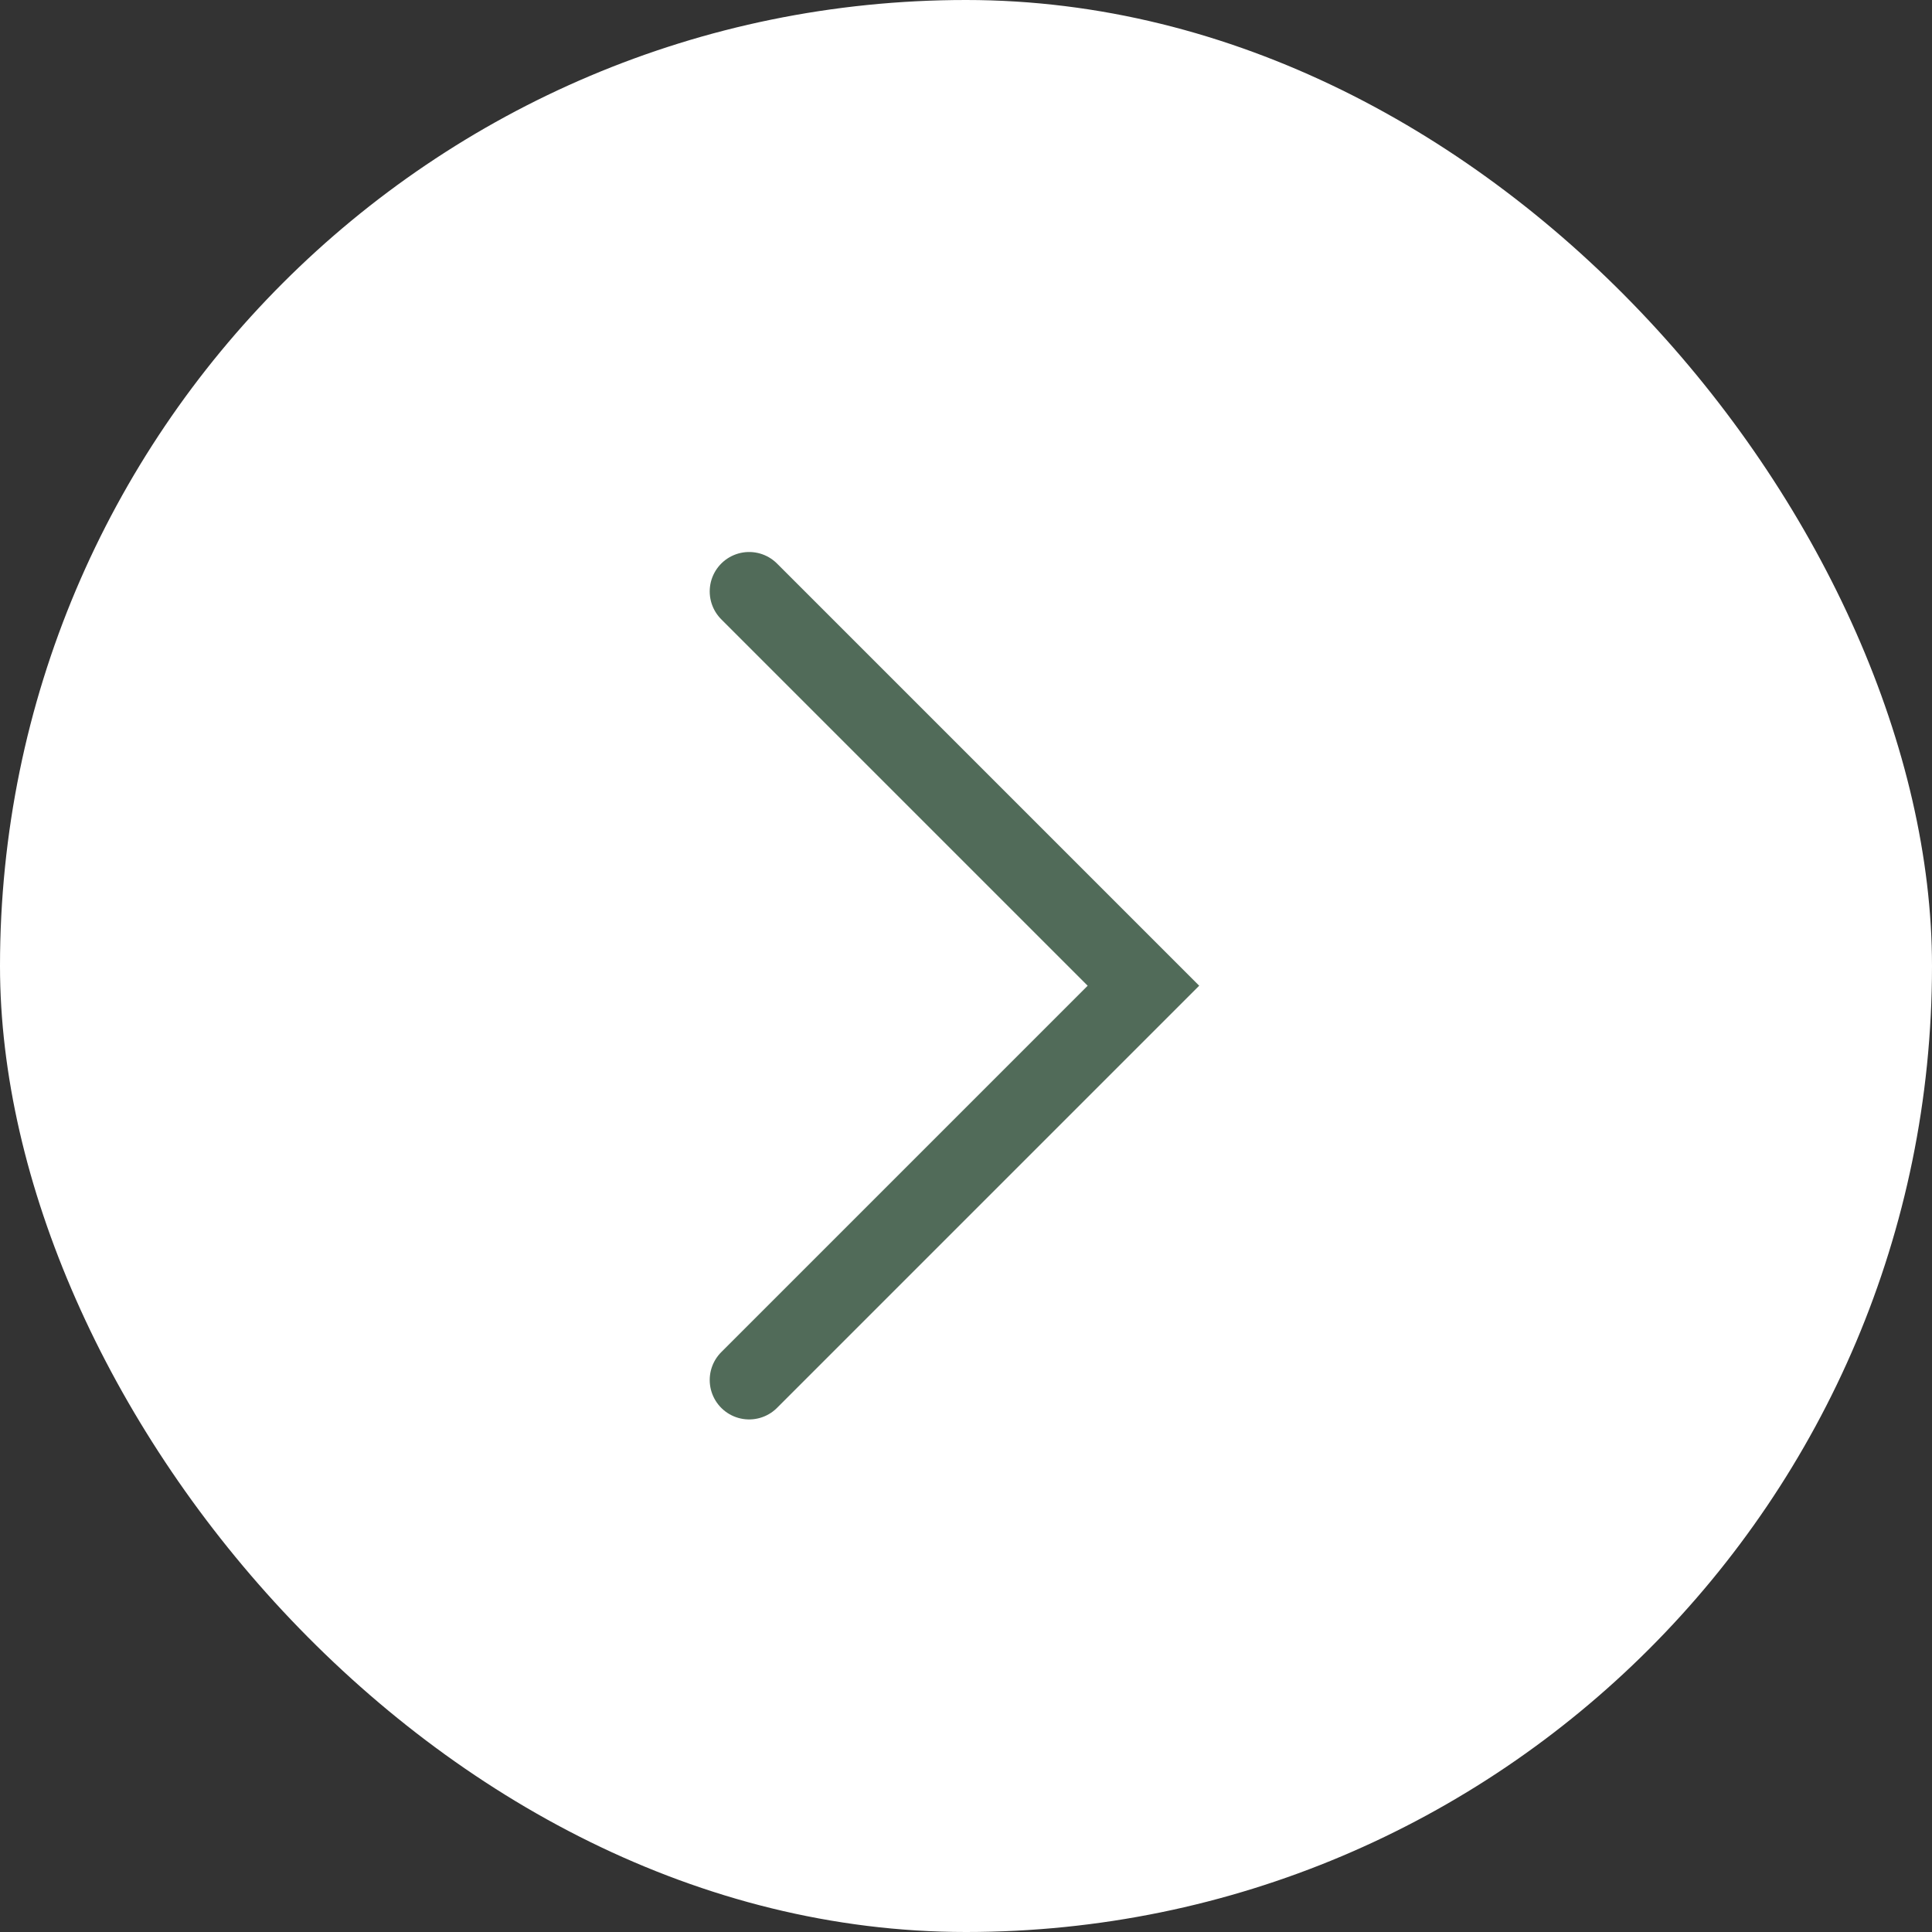
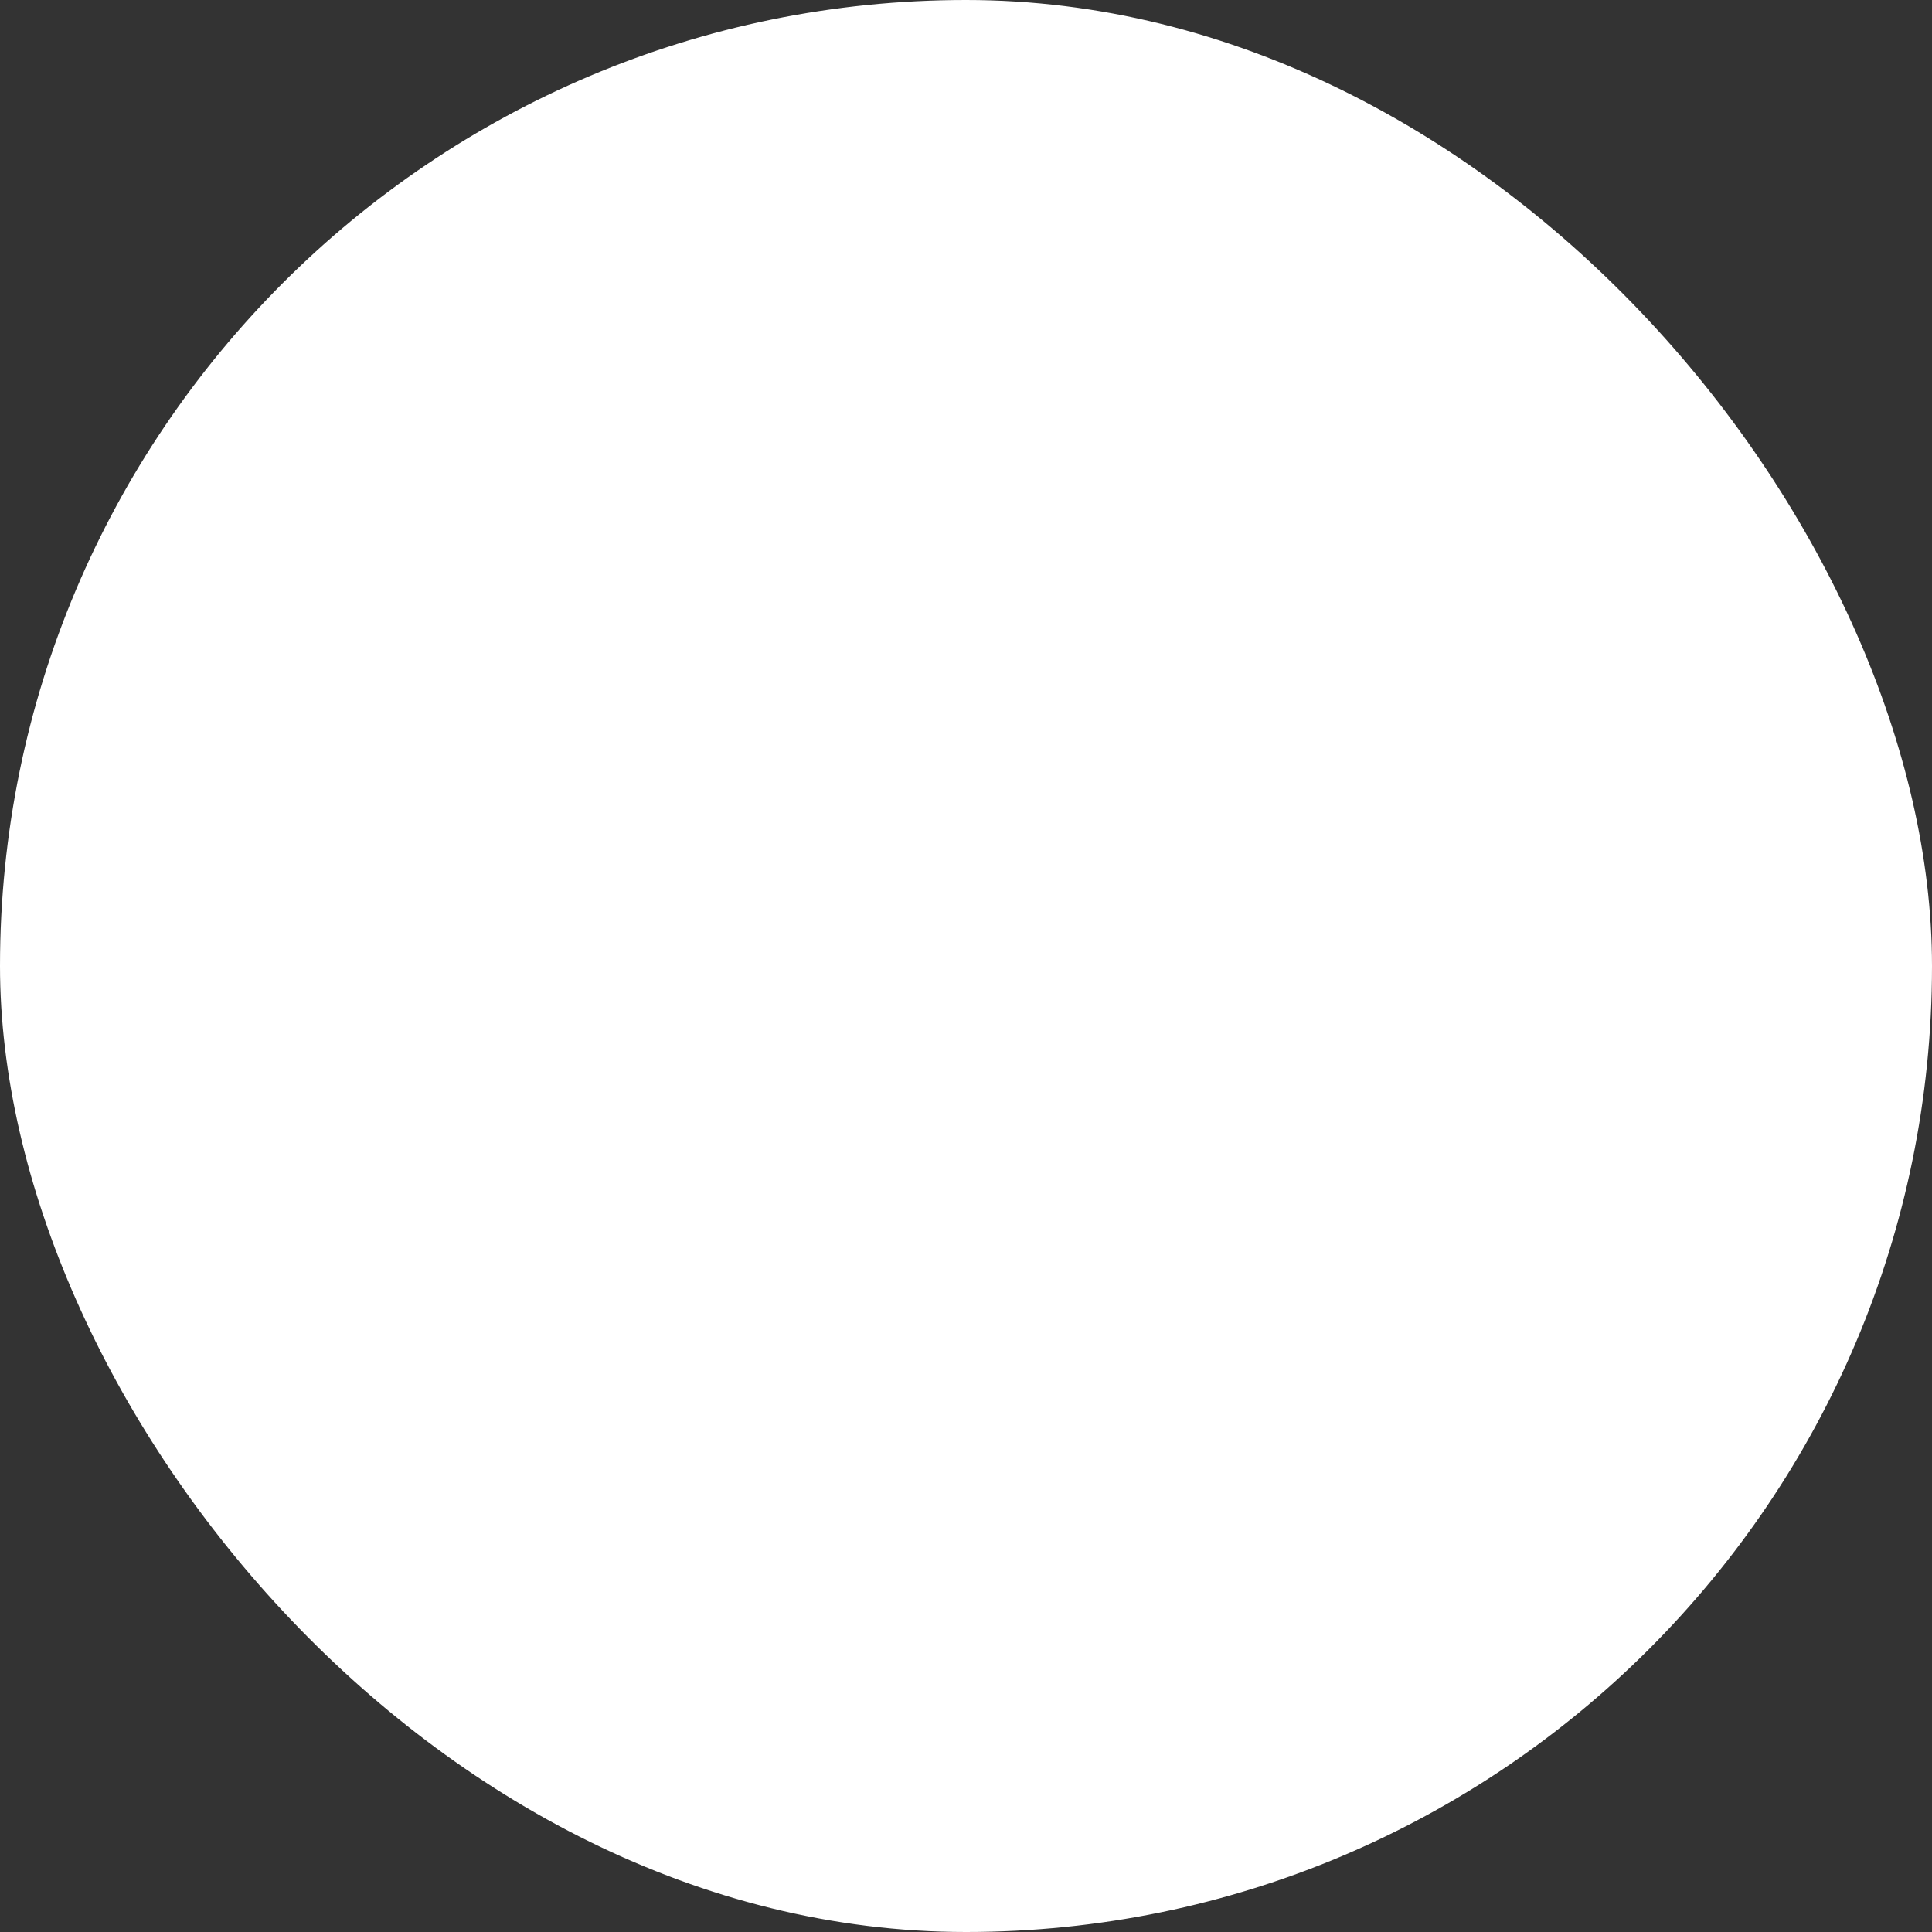
<svg xmlns="http://www.w3.org/2000/svg" width="49" height="49" viewBox="0 0 49 49" fill="none">
  <rect x="0" y="0" width="49" height="49" fill="#333333" stroke="none" />
  <rect width="49" height="49" rx="24.5" fill="white" />
-   <path d="M19 35C25.8 28.2 28.5 25.5 29 25L19 15" stroke="#516B59" stroke-width="2" stroke-linecap="round" />
</svg>